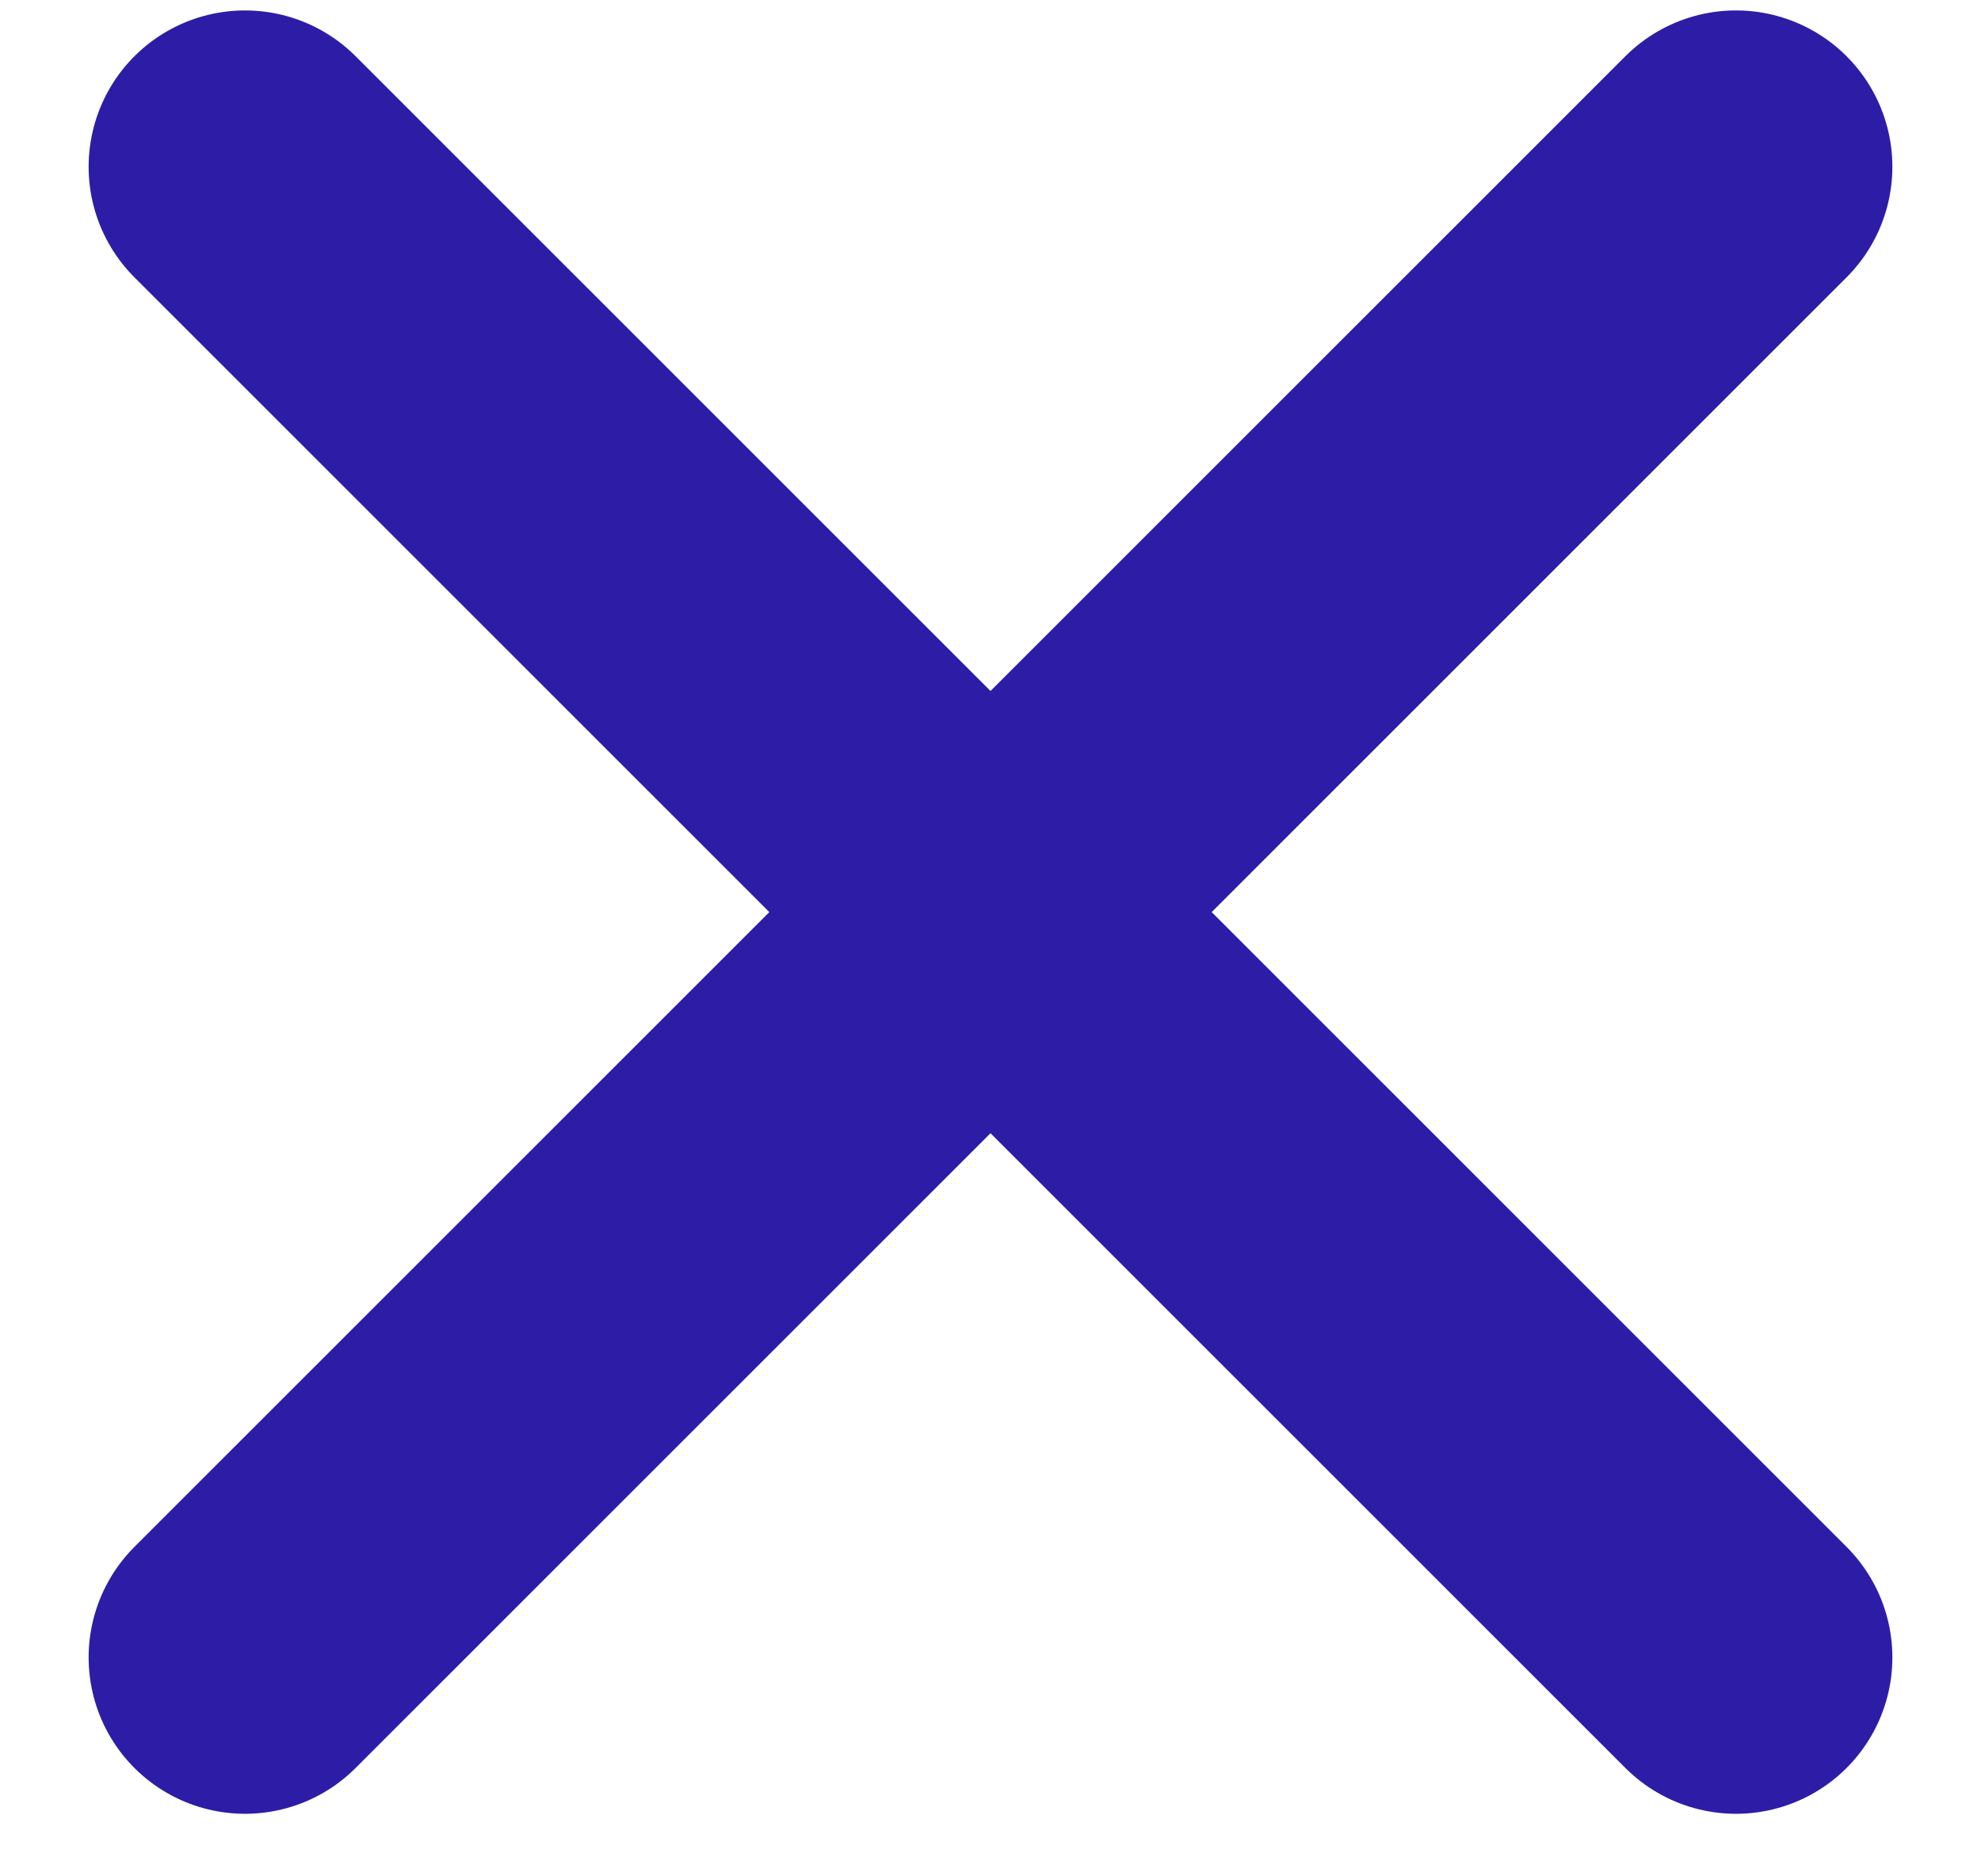
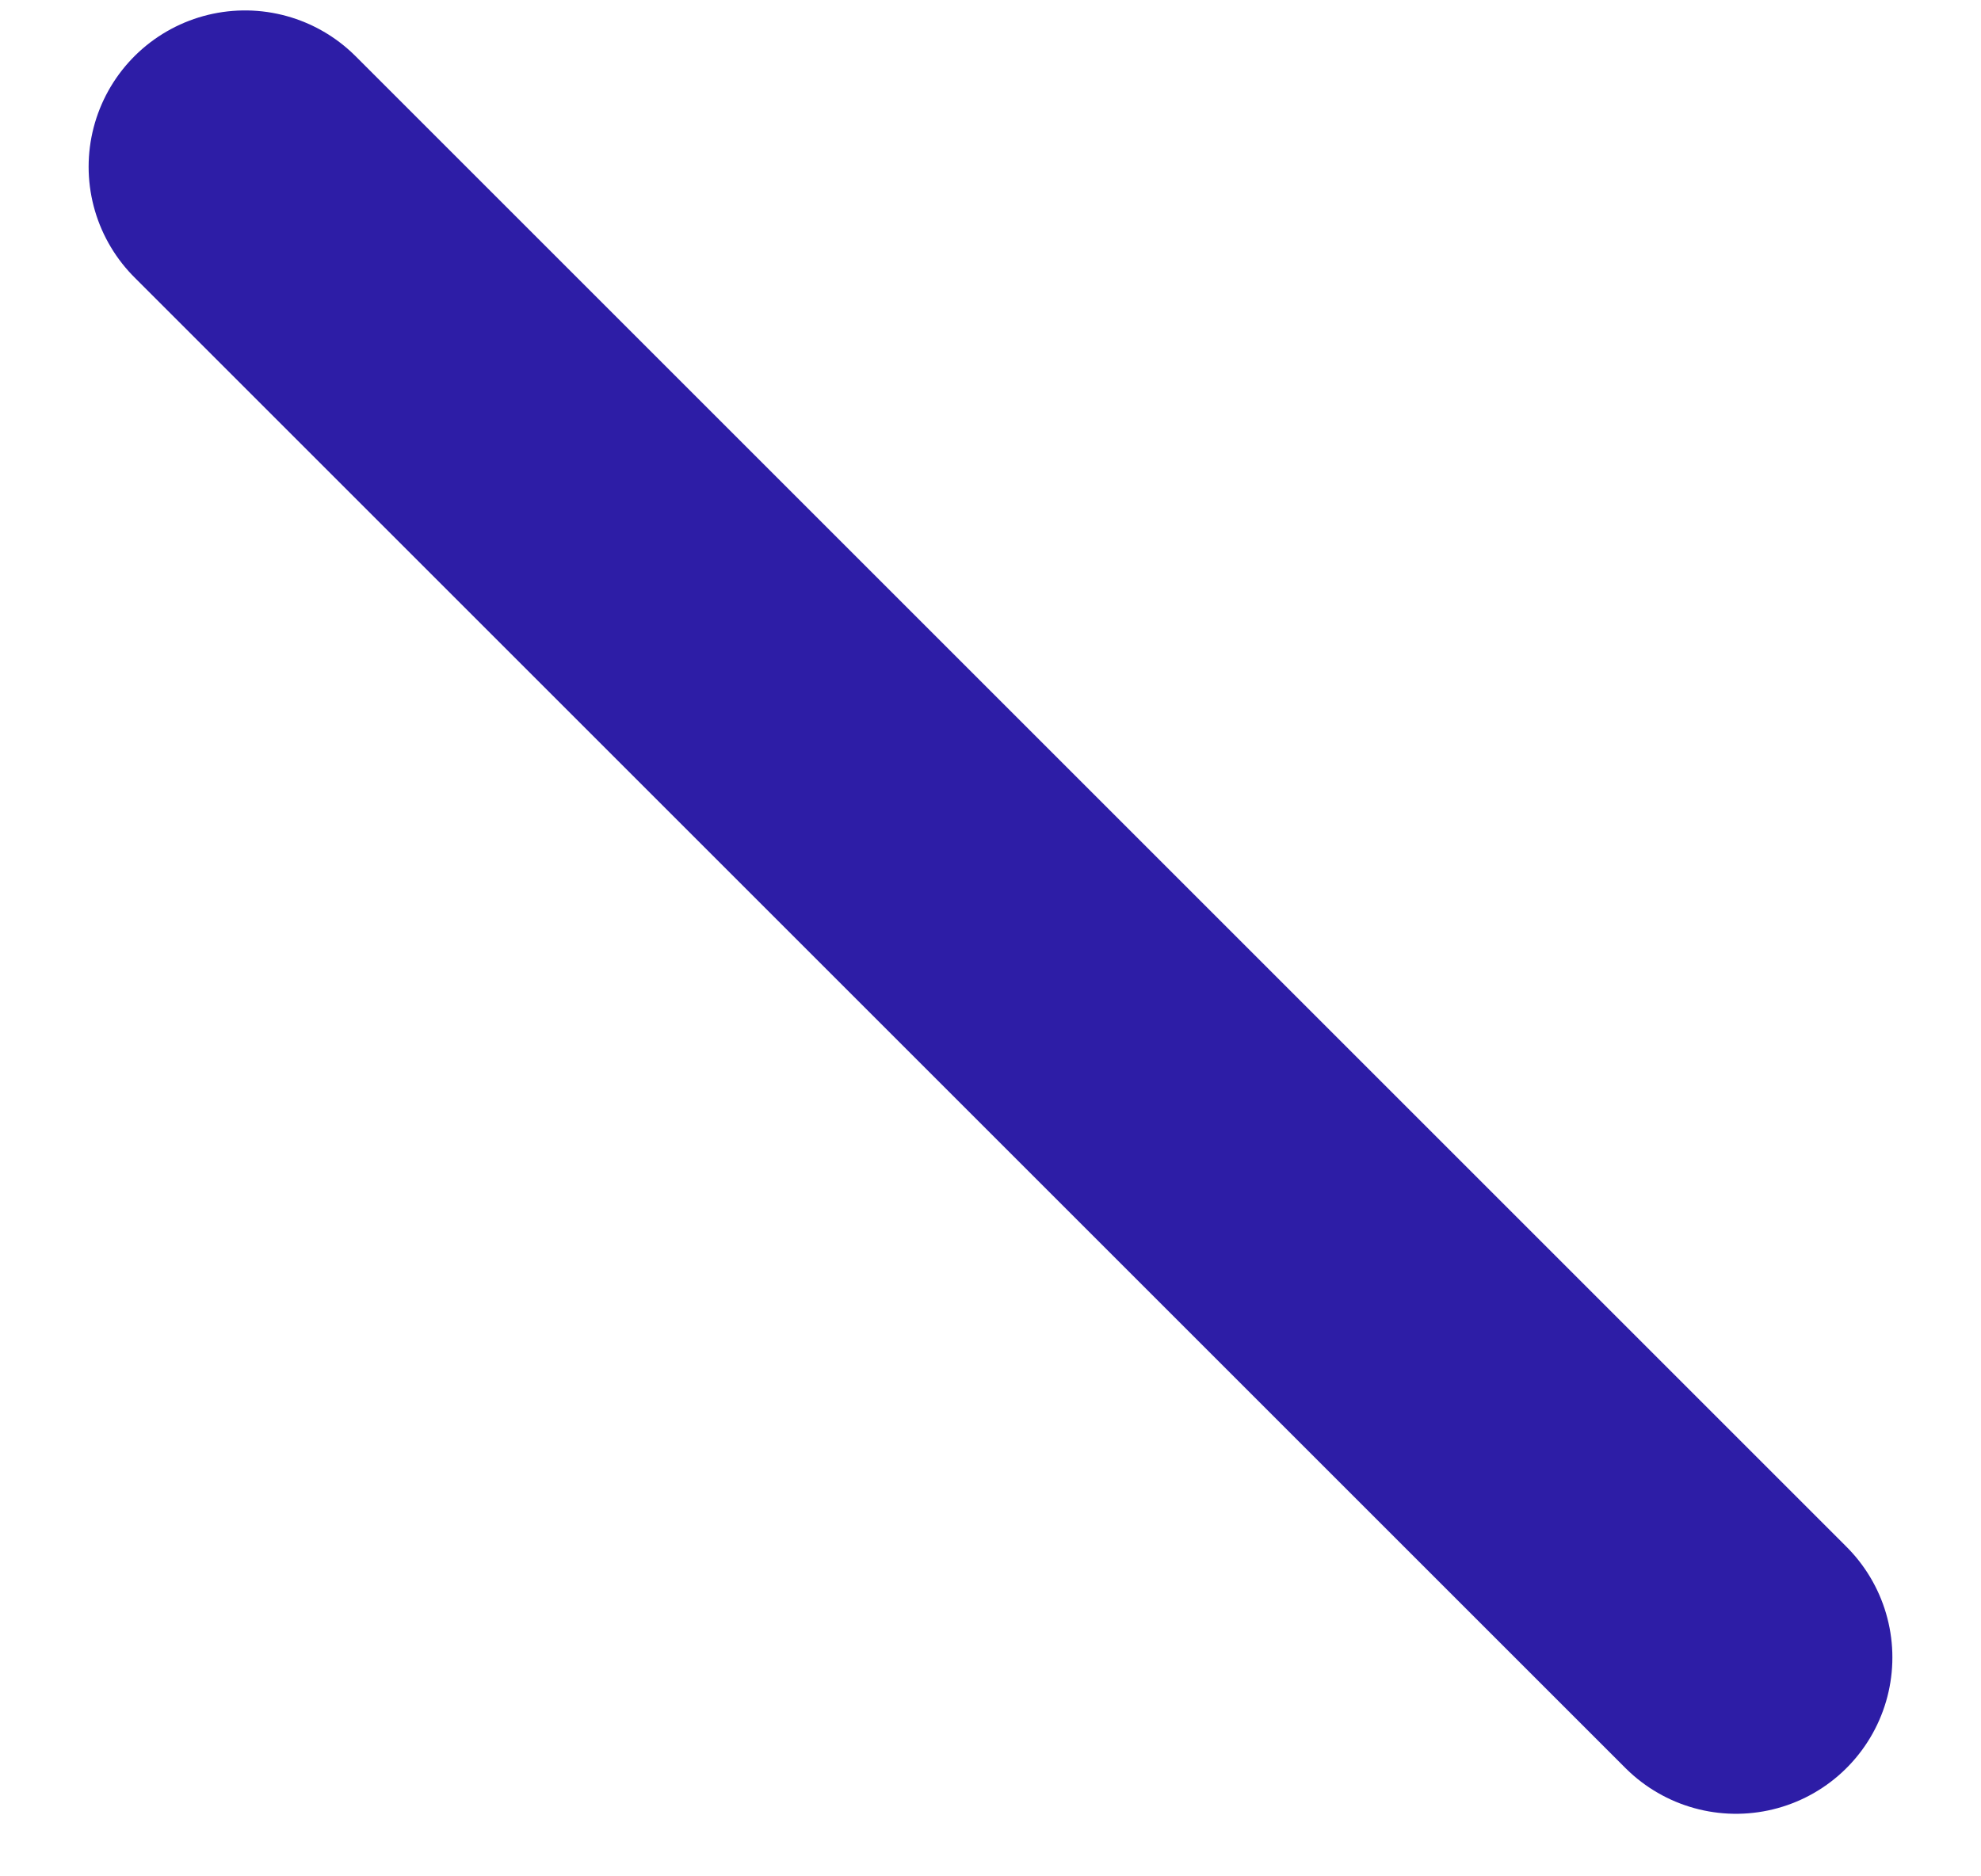
<svg xmlns="http://www.w3.org/2000/svg" width="19" height="18" viewBox="0 0 19 18">
  <g fill="none" fill-rule="evenodd" stroke="#2D1DA6" stroke-linecap="round" stroke-width="3">
-     <path d="M2.35 1.6l14.3 14.3M16.65 1.6L2.35 15.9" />
+     <path d="M2.35 1.6l14.3 14.3M16.65 1.6" />
  </g>
</svg>